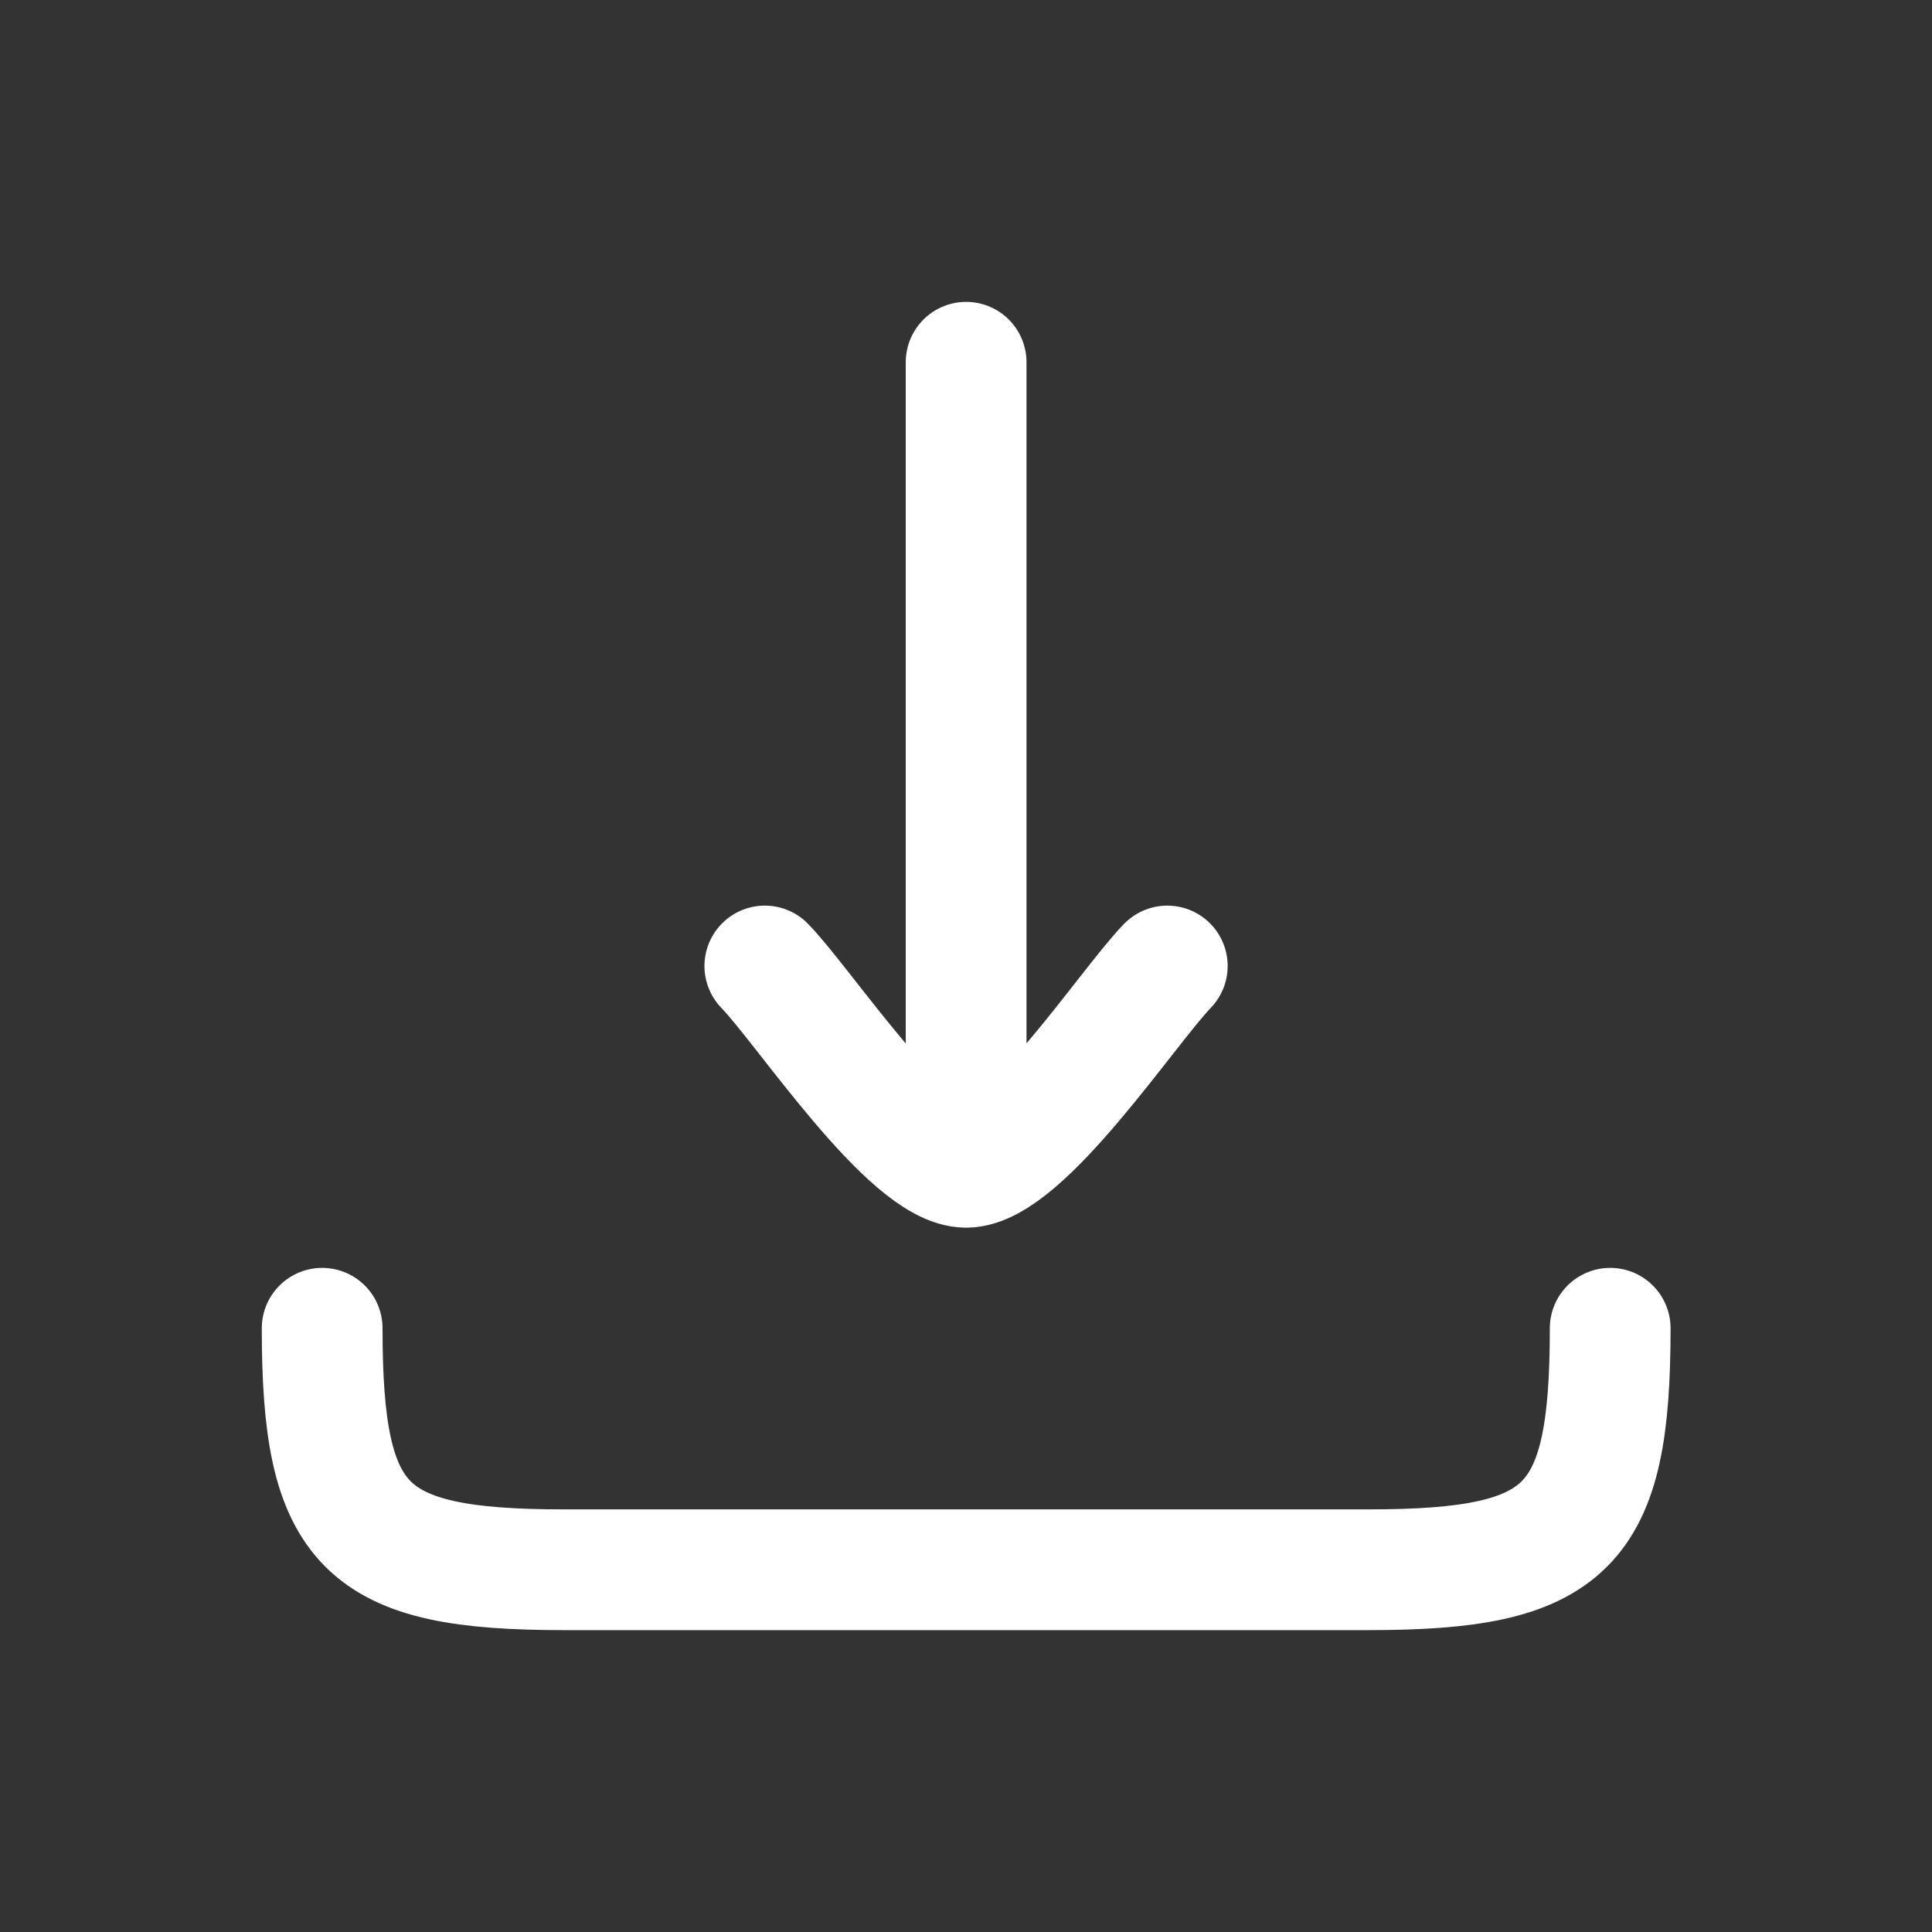
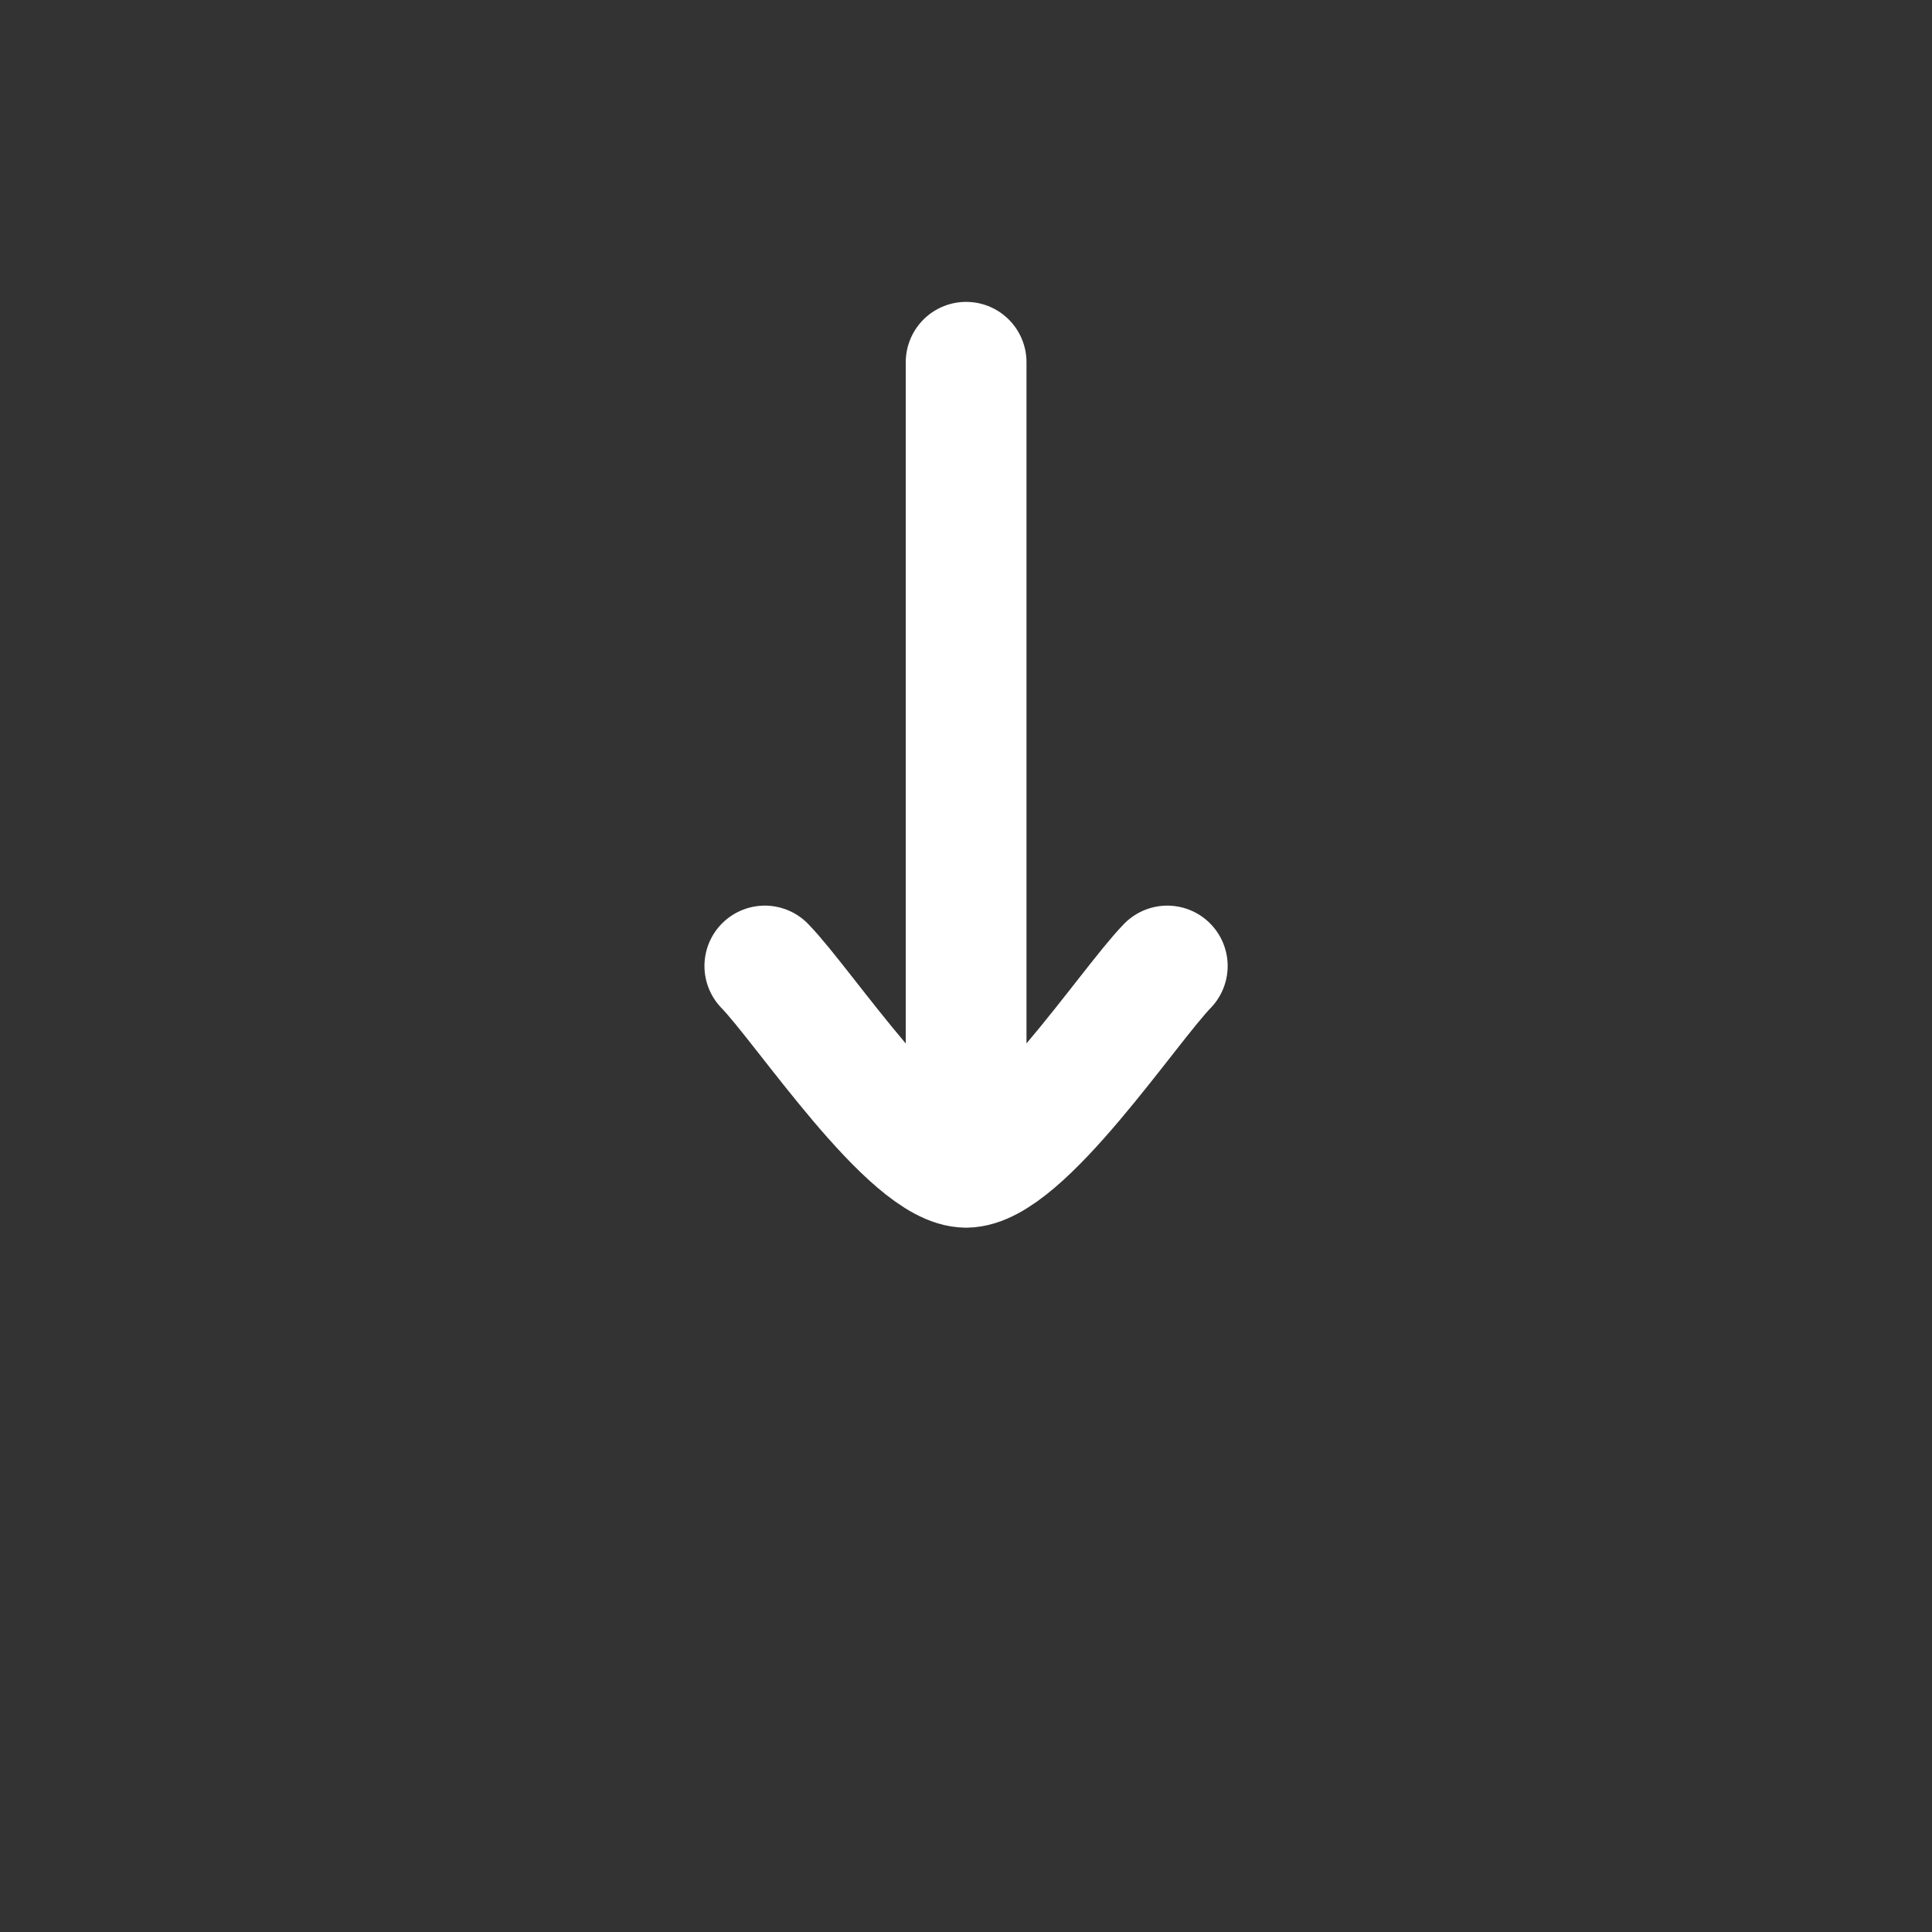
<svg xmlns="http://www.w3.org/2000/svg" width="16" height="16" viewBox="0 0 16 16" fill="none">
  <rect x="0" y="0" width="16" height="16" fill="#333333" stroke="none" />
  <path d="M8.001 9.667L8.001 3M8.001 9.667C7.534 9.667 6.662 8.337 6.334 8M8.001 9.667C8.467 9.667 9.34 8.337 9.667 8" stroke="white" stroke-linecap="round" stroke-linejoin="round" />
-   <path d="M13.335 11C13.335 12.655 12.989 13 11.335 13H4.668C3.013 13 2.668 12.655 2.668 11" stroke="white" stroke-linecap="round" stroke-linejoin="round" />
</svg>